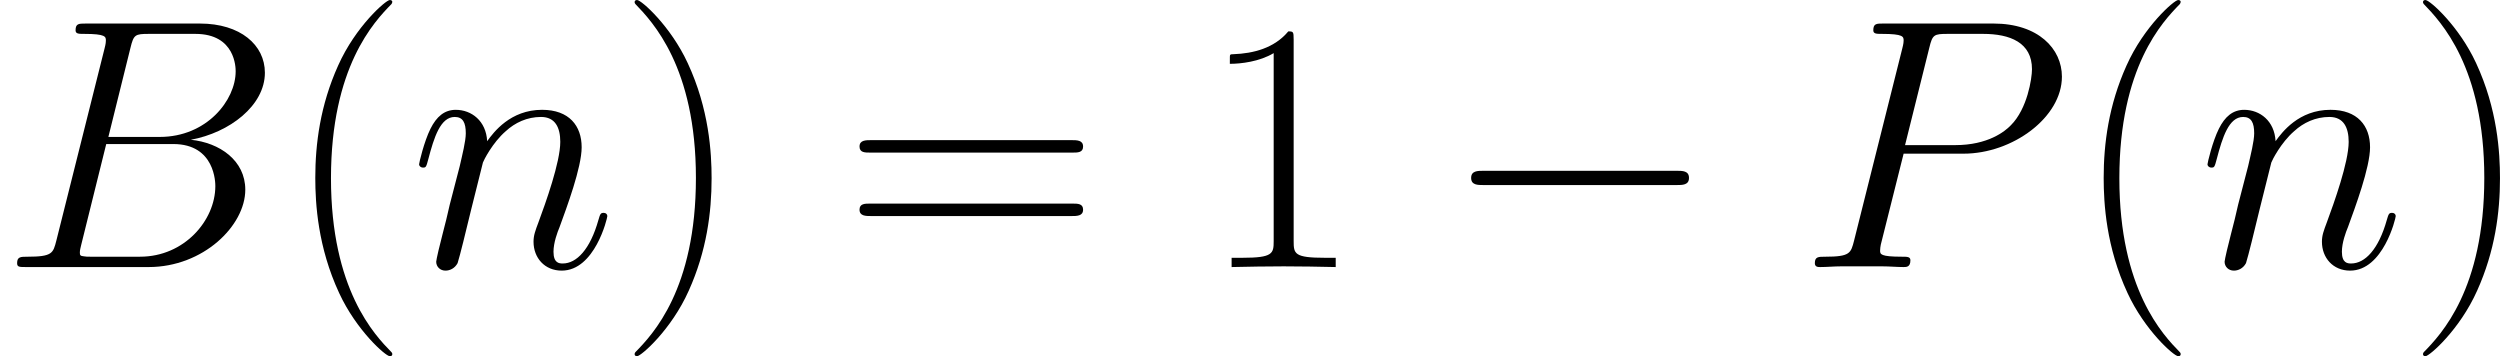
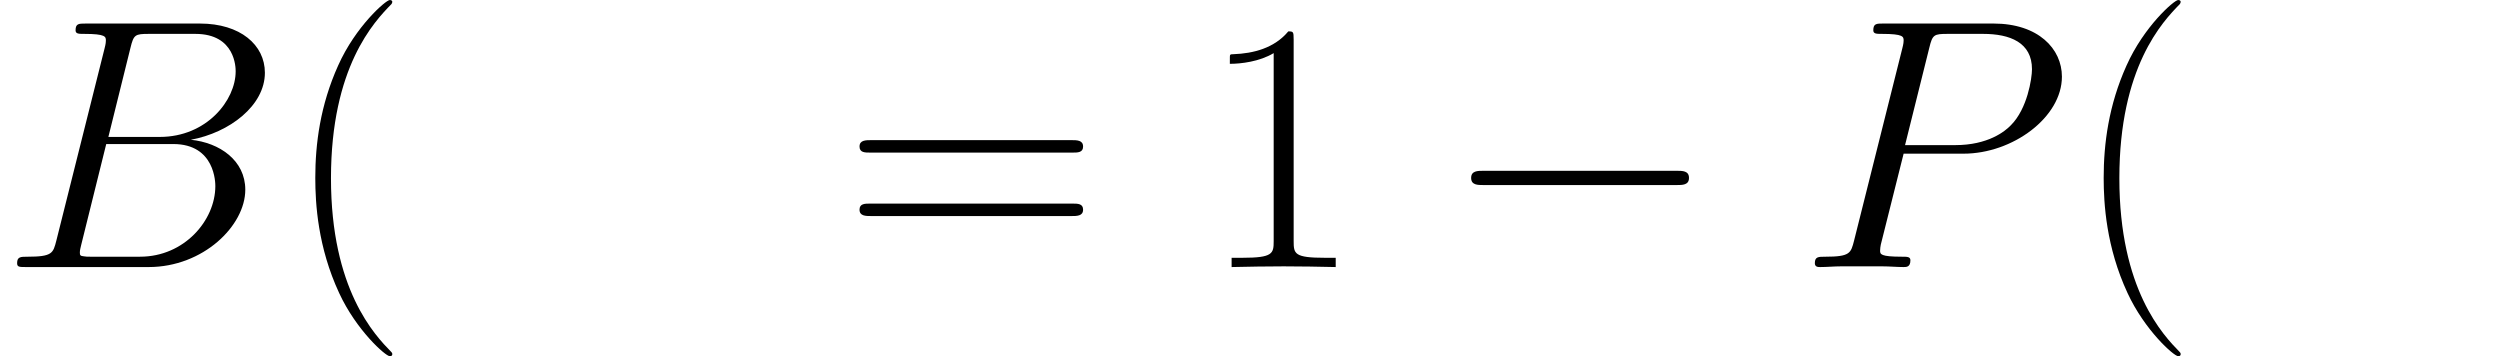
<svg xmlns="http://www.w3.org/2000/svg" xmlns:xlink="http://www.w3.org/1999/xlink" width="163.722pt" height="23.325pt" viewBox="-.239 -.228 163.722 23.325">
  <defs>
    <path id="g0-0" d="M13.617-4.752C13.968-4.752 14.34-4.752 14.34-5.166S13.968-5.579 13.617-5.579H2.438c-.351.0-.723.0-.723.413S2.087-4.752 2.438-4.752H13.617z" />
    <path id="g2-40" d="M6.323 5.042C6.323 5.021 6.323 4.98 6.261 4.918 5.31 3.947 2.769 1.302 2.769-5.145s2.5-9.071 3.513-10.104C6.281-15.27 6.323-15.311 6.323-15.373S6.261-15.476 6.178-15.476c-.227.0-1.984 1.529-2.996 3.802C2.149-9.381 1.86-7.149 1.86-5.166c0 1.488.145 4.009 1.384 6.674C4.236 3.657 5.93 5.166 6.178 5.166c.103.0.145-.041.145-.124z" />
-     <path id="g2-41" d="M5.434-5.145C5.434-6.633 5.29-9.153 4.05-11.819c-.992-2.149-2.686-3.657-2.934-3.657C1.054-15.476.971-15.456.971-15.352.971-15.311.992-15.29 1.012-15.249c.992 1.033 3.513 3.657 3.513 10.083.0 6.447-2.5 9.071-3.513 10.104C.992 4.98.971 5.0.971 5.042c0 .103.083.124.145.124.227.0 1.984-1.529 2.996-3.802C5.145-.93 5.434-3.161 5.434-5.145z" />
    <path id="g2-49" d="M5.496-13.203c0-.434-.021-.455-.31-.455-.806.971-2.025 1.281-3.182 1.322C1.942-12.336 1.839-12.336 1.818-12.294S1.798-12.212 1.798-11.778c.641.0 1.715-.124 2.541-.62V-1.508C4.339-.785 4.298-.537 2.521-.537H1.901V0C2.893-.021 3.926-.041 4.918-.041S6.943-.021 7.934.0V-.537H7.315c-1.777.0-1.818-.227-1.818-.971V-13.203z" />
    <path id="g2-61" d="M13.286-6.633c.31.0.62.0.62-.351C13.906-7.356 13.555-7.356 13.203-7.356H1.653c-.351.0-.703.0-.703.372.0.351.31.351.62.351H13.286zM13.203-2.955C13.555-2.955 13.906-2.955 13.906-3.327c0-.351-.31-.351-.62-.351H1.57c-.31.0-.62.0-.62.351.0.372.351.372.703.372H13.203z" />
    <path id="g1-66" d="M7.562-12.707C7.748-13.472 7.831-13.513 8.637-13.513h2.686c2.335.0 2.335 1.984 2.335 2.17.0 1.674-1.674 3.802-4.401 3.802H6.281l1.281-5.166zm3.492 5.331c2.252-.413 4.298-1.984 4.298-3.885.0-1.612-1.426-2.851-3.761-2.851H4.959c-.393.0-.579.0-.579.393C4.38-13.513 4.566-13.513 4.876-13.513c1.26.0 1.26.165 1.26.393C6.137-13.079 6.137-12.955 6.054-12.645L3.265-1.529c-.186.723-.227.93-1.674.93-.393.0-.599.0-.599.372C.992.0 1.116.0 1.529.0H8.616c3.161.0 5.6-2.397 5.6-4.484.0-1.694-1.488-2.727-3.161-2.893zM8.12-.599H5.331c-.289.0-.331.0-.455-.021C4.649-.641 4.628-.682 4.628-.847 4.628-.992 4.67-1.116 4.711-1.302L6.157-7.129h3.885c2.438.0 2.438 2.273 2.438 2.438.0 1.984-1.798 4.091-4.36 4.091z" />
    <path id="g1-80" d="M6.116-6.571H9.587c2.851.0 5.703-2.108 5.703-4.463.0-1.612-1.364-3.079-3.967-3.079H4.938c-.393.0-.579.0-.579.393C4.36-13.513 4.546-13.513 4.856-13.513c1.26.0 1.26.165 1.26.393C6.116-13.079 6.116-12.955 6.033-12.645L3.244-1.529c-.186.723-.227.93-1.674.93-.393.0-.599.0-.599.372C.971.0 1.157.0 1.281.0c.393.0.806-.041 1.198-.041H4.897C5.29-.041 5.724.0 6.116.0 6.281.0 6.509.0 6.509-.393c0-.207-.186-.207-.496-.207-1.24.0-1.26-.145-1.26-.351C4.752-1.054 4.773-1.198 4.794-1.302L6.116-6.571zM7.604-12.707C7.79-13.472 7.872-13.513 8.678-13.513h2.046c1.55.0 2.831.496 2.831 2.046.0.537-.269 2.294-1.219 3.244C11.984-7.852 10.992-7.067 9.112-7.067H6.199L7.604-12.707z" />
-     <path id="g1-110" d="M4.256-6.054C4.298-6.178 4.814-7.211 5.579-7.872c.537-.496 1.24-.827 2.046-.827.827.0 1.116.62 1.116 1.446C8.74-6.075 7.893-3.719 7.48-2.603c-.186.496-.289.765-.289 1.136.0.93.641 1.674 1.632 1.674 1.922.0 2.645-3.037 2.645-3.161C11.468-3.058 11.385-3.141 11.261-3.141 11.075-3.141 11.054-3.079 10.951-2.727 10.476-1.033 9.691-.207 8.885-.207 8.678-.207 8.348-.227 8.348-.888 8.348-1.405 8.575-2.025 8.699-2.314 9.112-3.451 9.98-5.765 9.98-6.943c0-1.24-.723-2.17-2.294-2.17-1.839.0-2.81 1.302-3.182 1.818C4.442-8.472 3.595-9.112 2.686-9.112c-.661.0-1.116.393-1.467 1.095C.847-7.273.558-6.033.558-5.951s.083.186.227.186c.165.0.186-.021.31-.496.331-1.26.703-2.438 1.529-2.438.475.0.641.331.641.95.0.455-.207 1.26-.351 1.901l-.579 2.232C2.252-3.223 2.025-2.294 1.922-1.922c-.145.537-.372 1.508-.372 1.612.0.289.227.517.537.517.248.0.537-.124.703-.434C2.831-.331 3.017-1.054 3.12-1.467l.455-1.86.682-2.727z" />
  </defs>
  <g id="page1" transform="matrix(1.13 0 0 1.13 -63.986 -61.022)">
    <use x="56.413" y="69.277" xlink:href="#g1-66" />
    <use x="72.826" y="69.277" xlink:href="#g2-40" />
    <use x="80.143" y="69.277" xlink:href="#g1-110" />
    <use x="92.22" y="69.277" xlink:href="#g2-41" />
    <use x="105.277" y="69.277" xlink:href="#g2-61" />
    <use x="125.89" y="69.277" xlink:href="#g2-49" />
    <use x="139.958" y="69.277" xlink:href="#g0-0" />
    <use x="160.621" y="69.277" xlink:href="#g1-80" />
    <use x="176.471" y="69.277" xlink:href="#g2-40" />
    <use x="183.789" y="69.277" xlink:href="#g1-110" />
    <use x="195.865" y="69.277" xlink:href="#g2-41" />
  </g>
</svg>